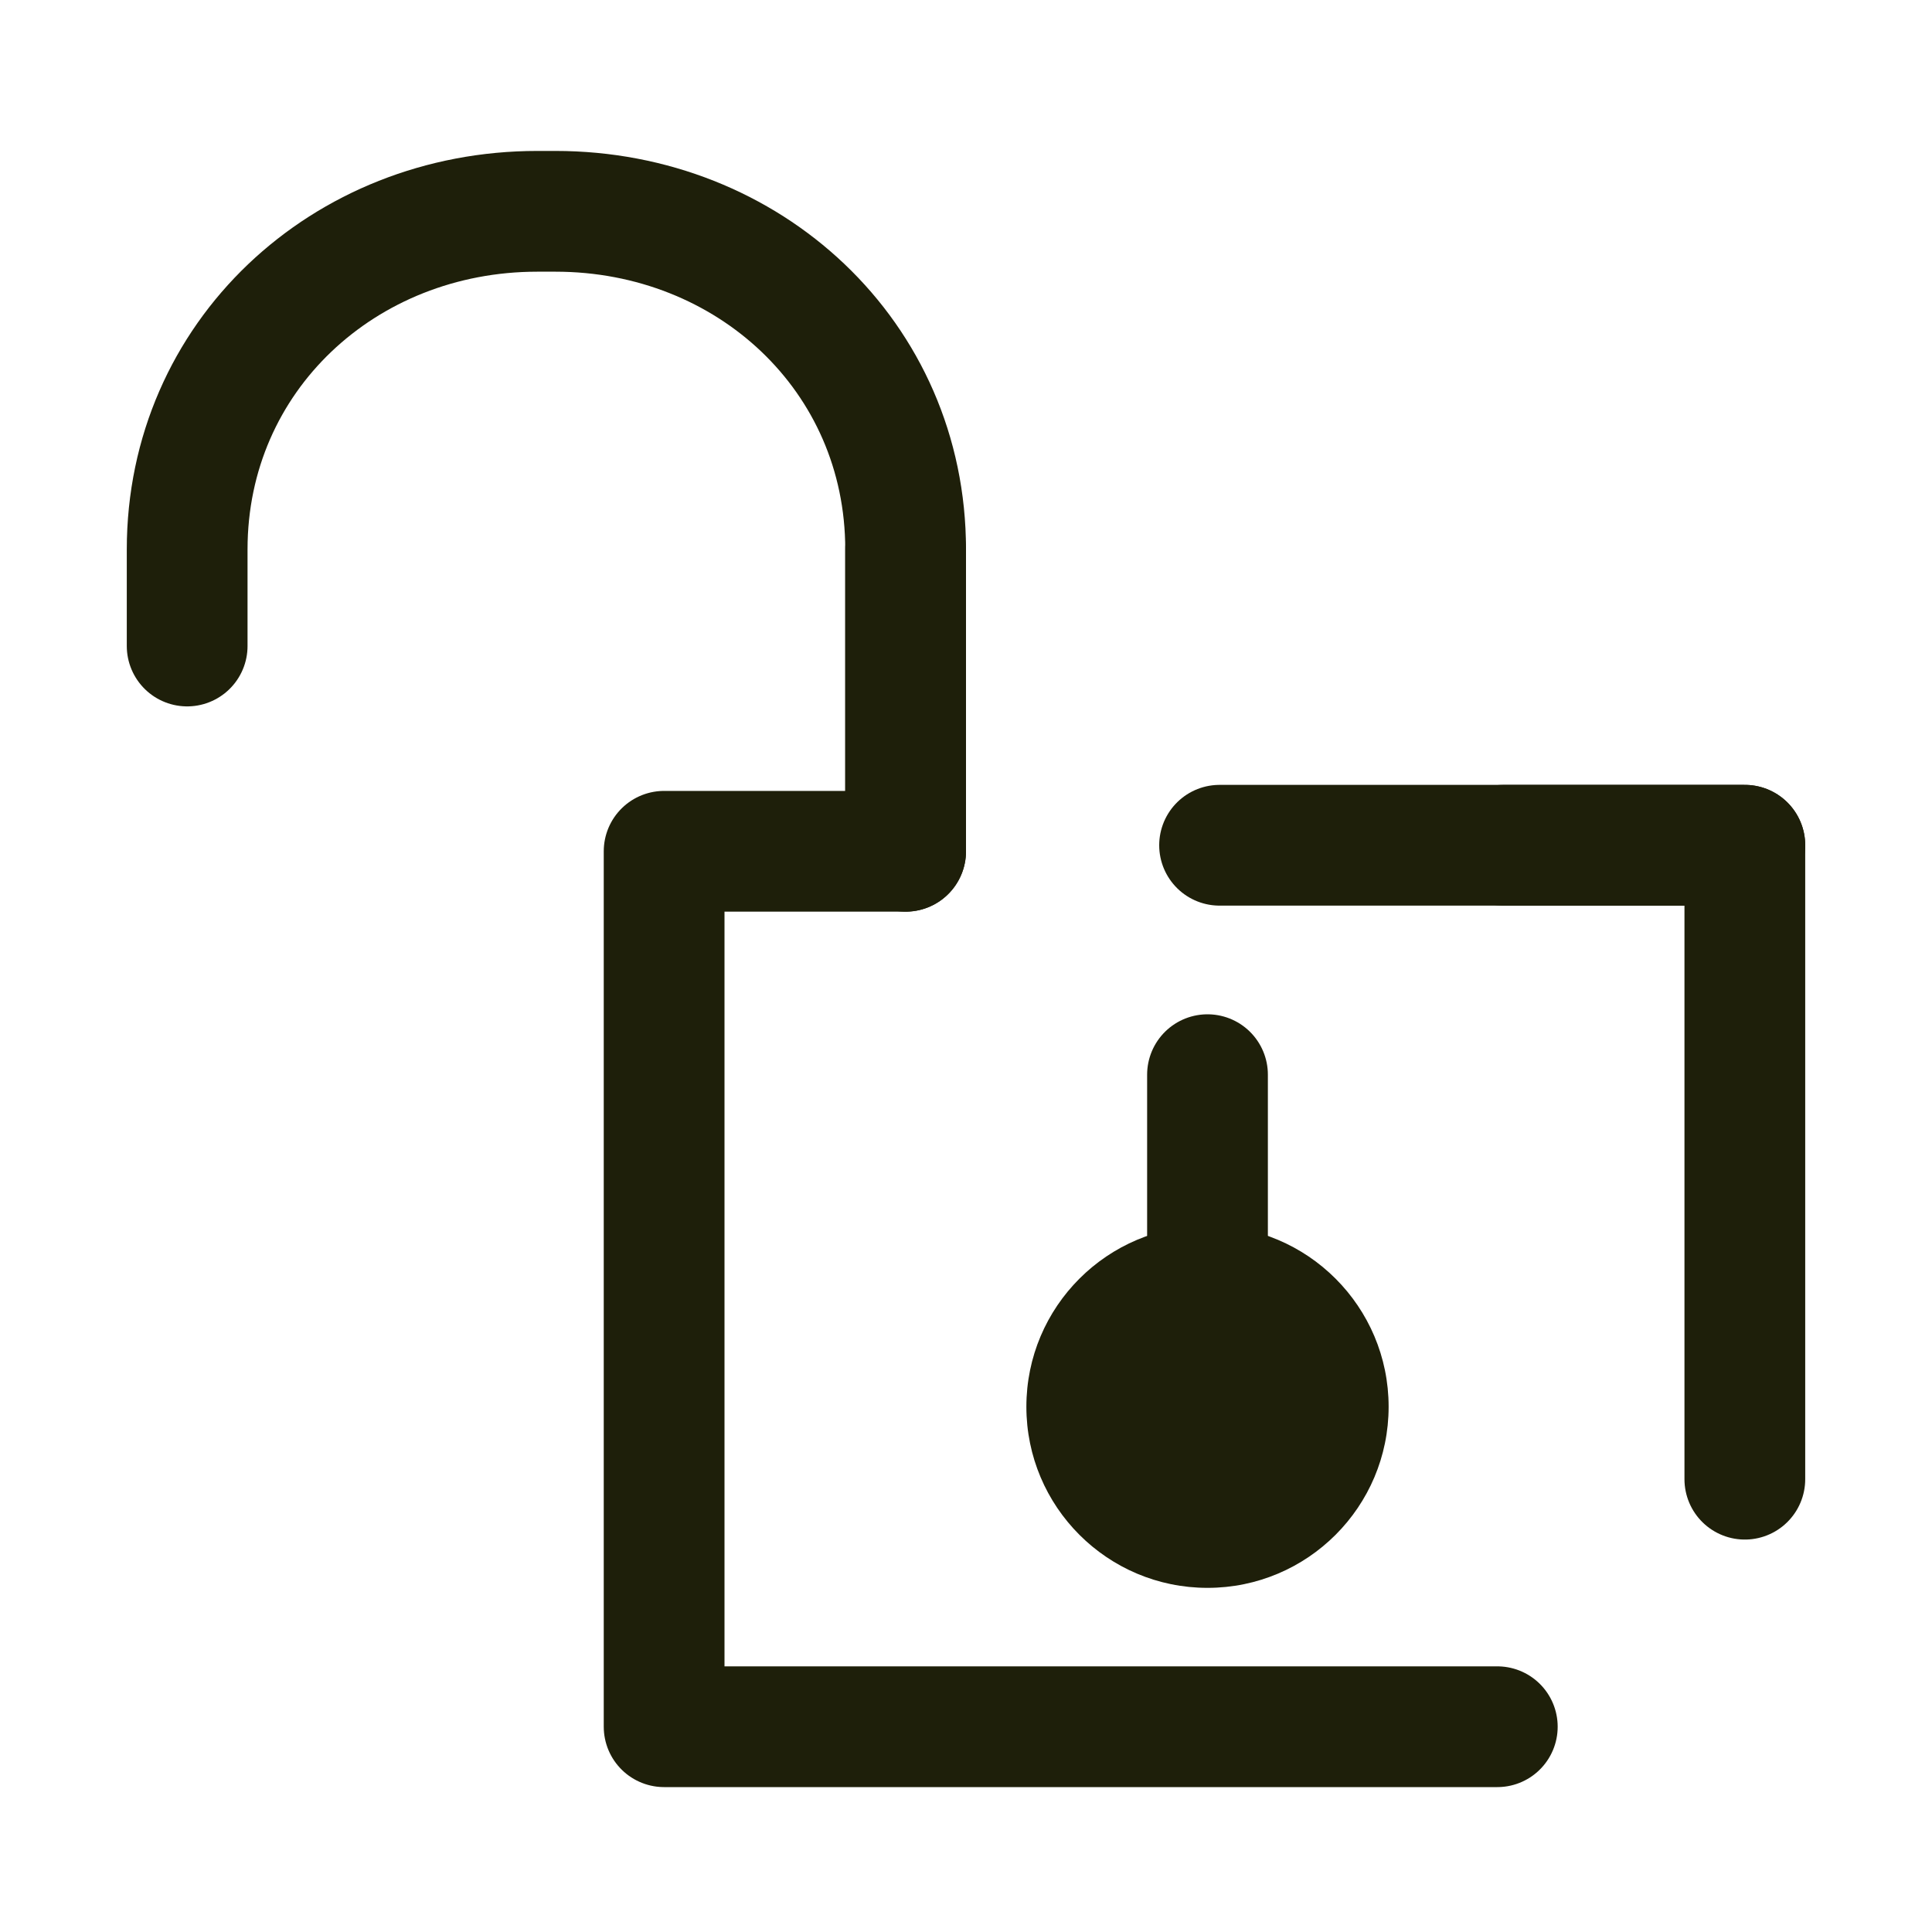
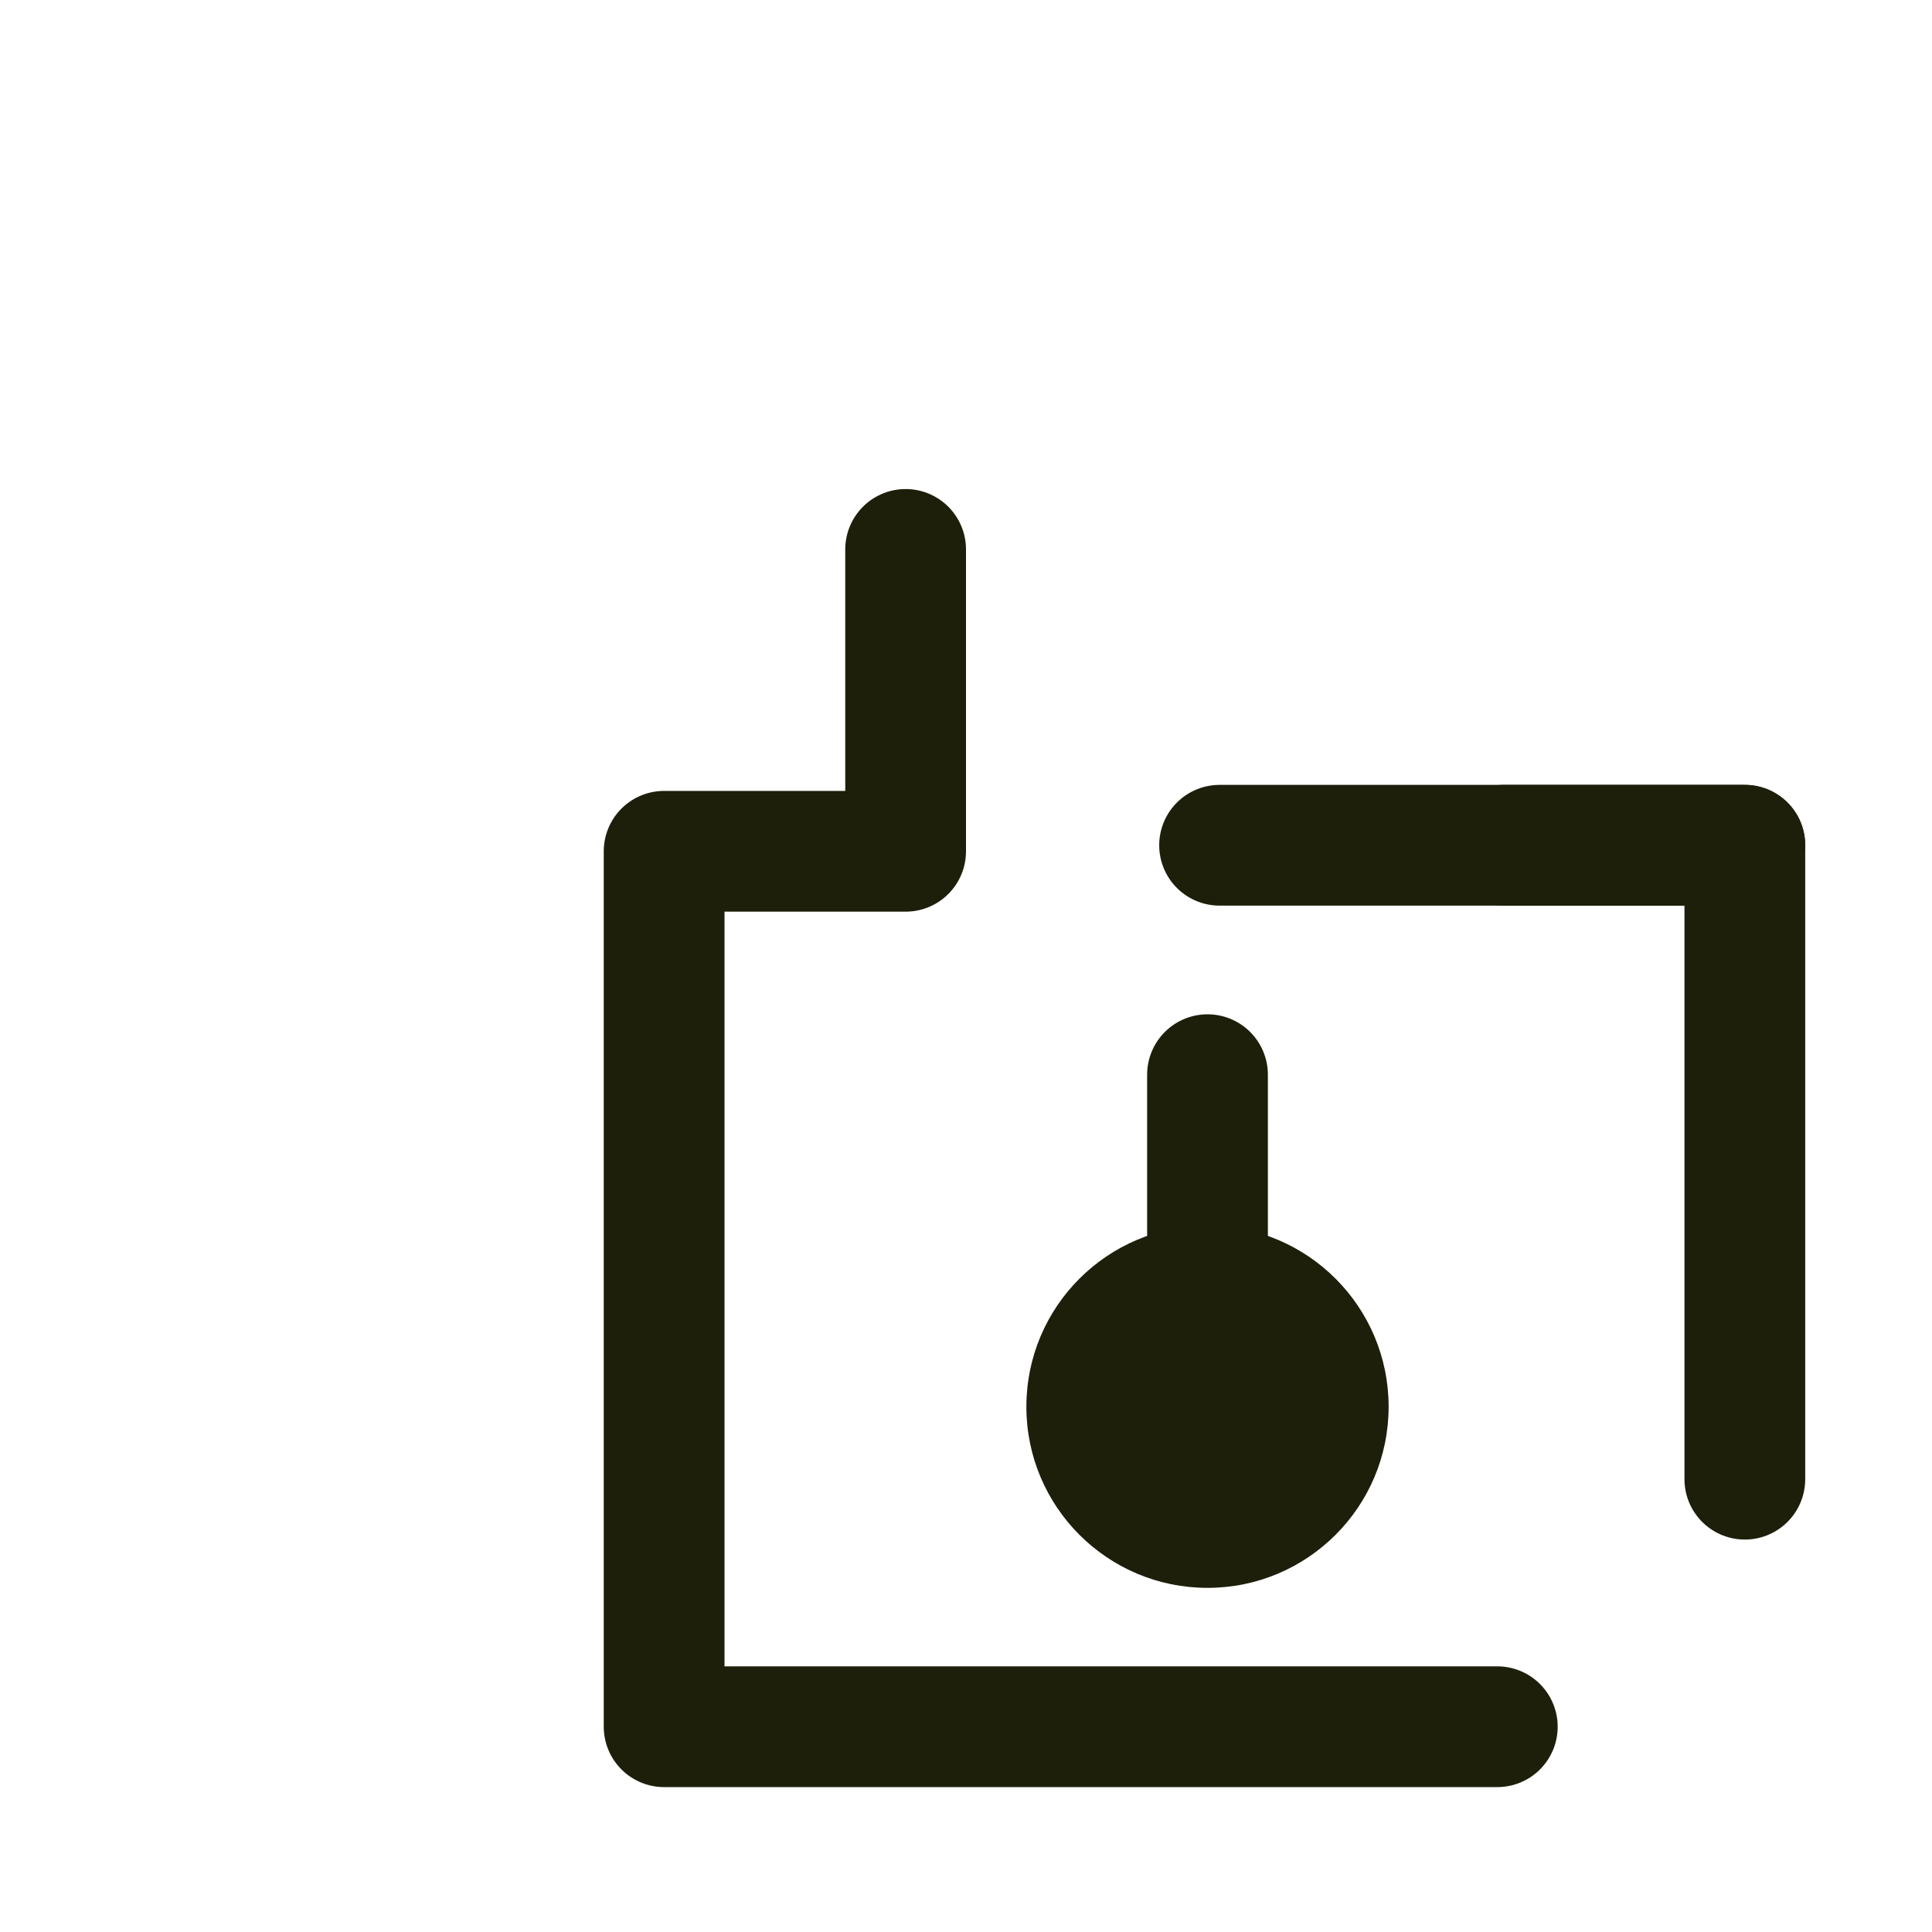
<svg xmlns="http://www.w3.org/2000/svg" id="_레이어_1" version="1.1" viewBox="0 0 32 32">
  <defs>
    <style>
      .st0 {
        fill: #1e1f0a;
      }

      .st1 {
        fill: none;
        stroke: #1e1f0a;
        stroke-linecap: round;
        stroke-linejoin: round;
        stroke-width: 2px;
      }
    </style>
  </defs>
  <g>
    <line class="st1" x1="20" y1="17.8" x2="20" y2="22.4" />
    <circle class="st0" cx="20" cy="23.3" r="3" />
  </g>
  <g>
    <path class="st1" d="M15,9.1h0v5s-4,0-4,0v14.5h13.8" />
    <polyline class="st1" points="28.9 24.5 28.9 14 24.9 14" />
    <line class="st1" x1="28.9" y1="14" x2="20.2" y2="14" />
  </g>
-   <path class="st1" d="M3.1,10.7v-1.6s0,0,0,0c0-3.2,2.6-5.6,5.8-5.6h.3c3.2,0,5.8,2.4,5.8,5.6h0v5" />
</svg>